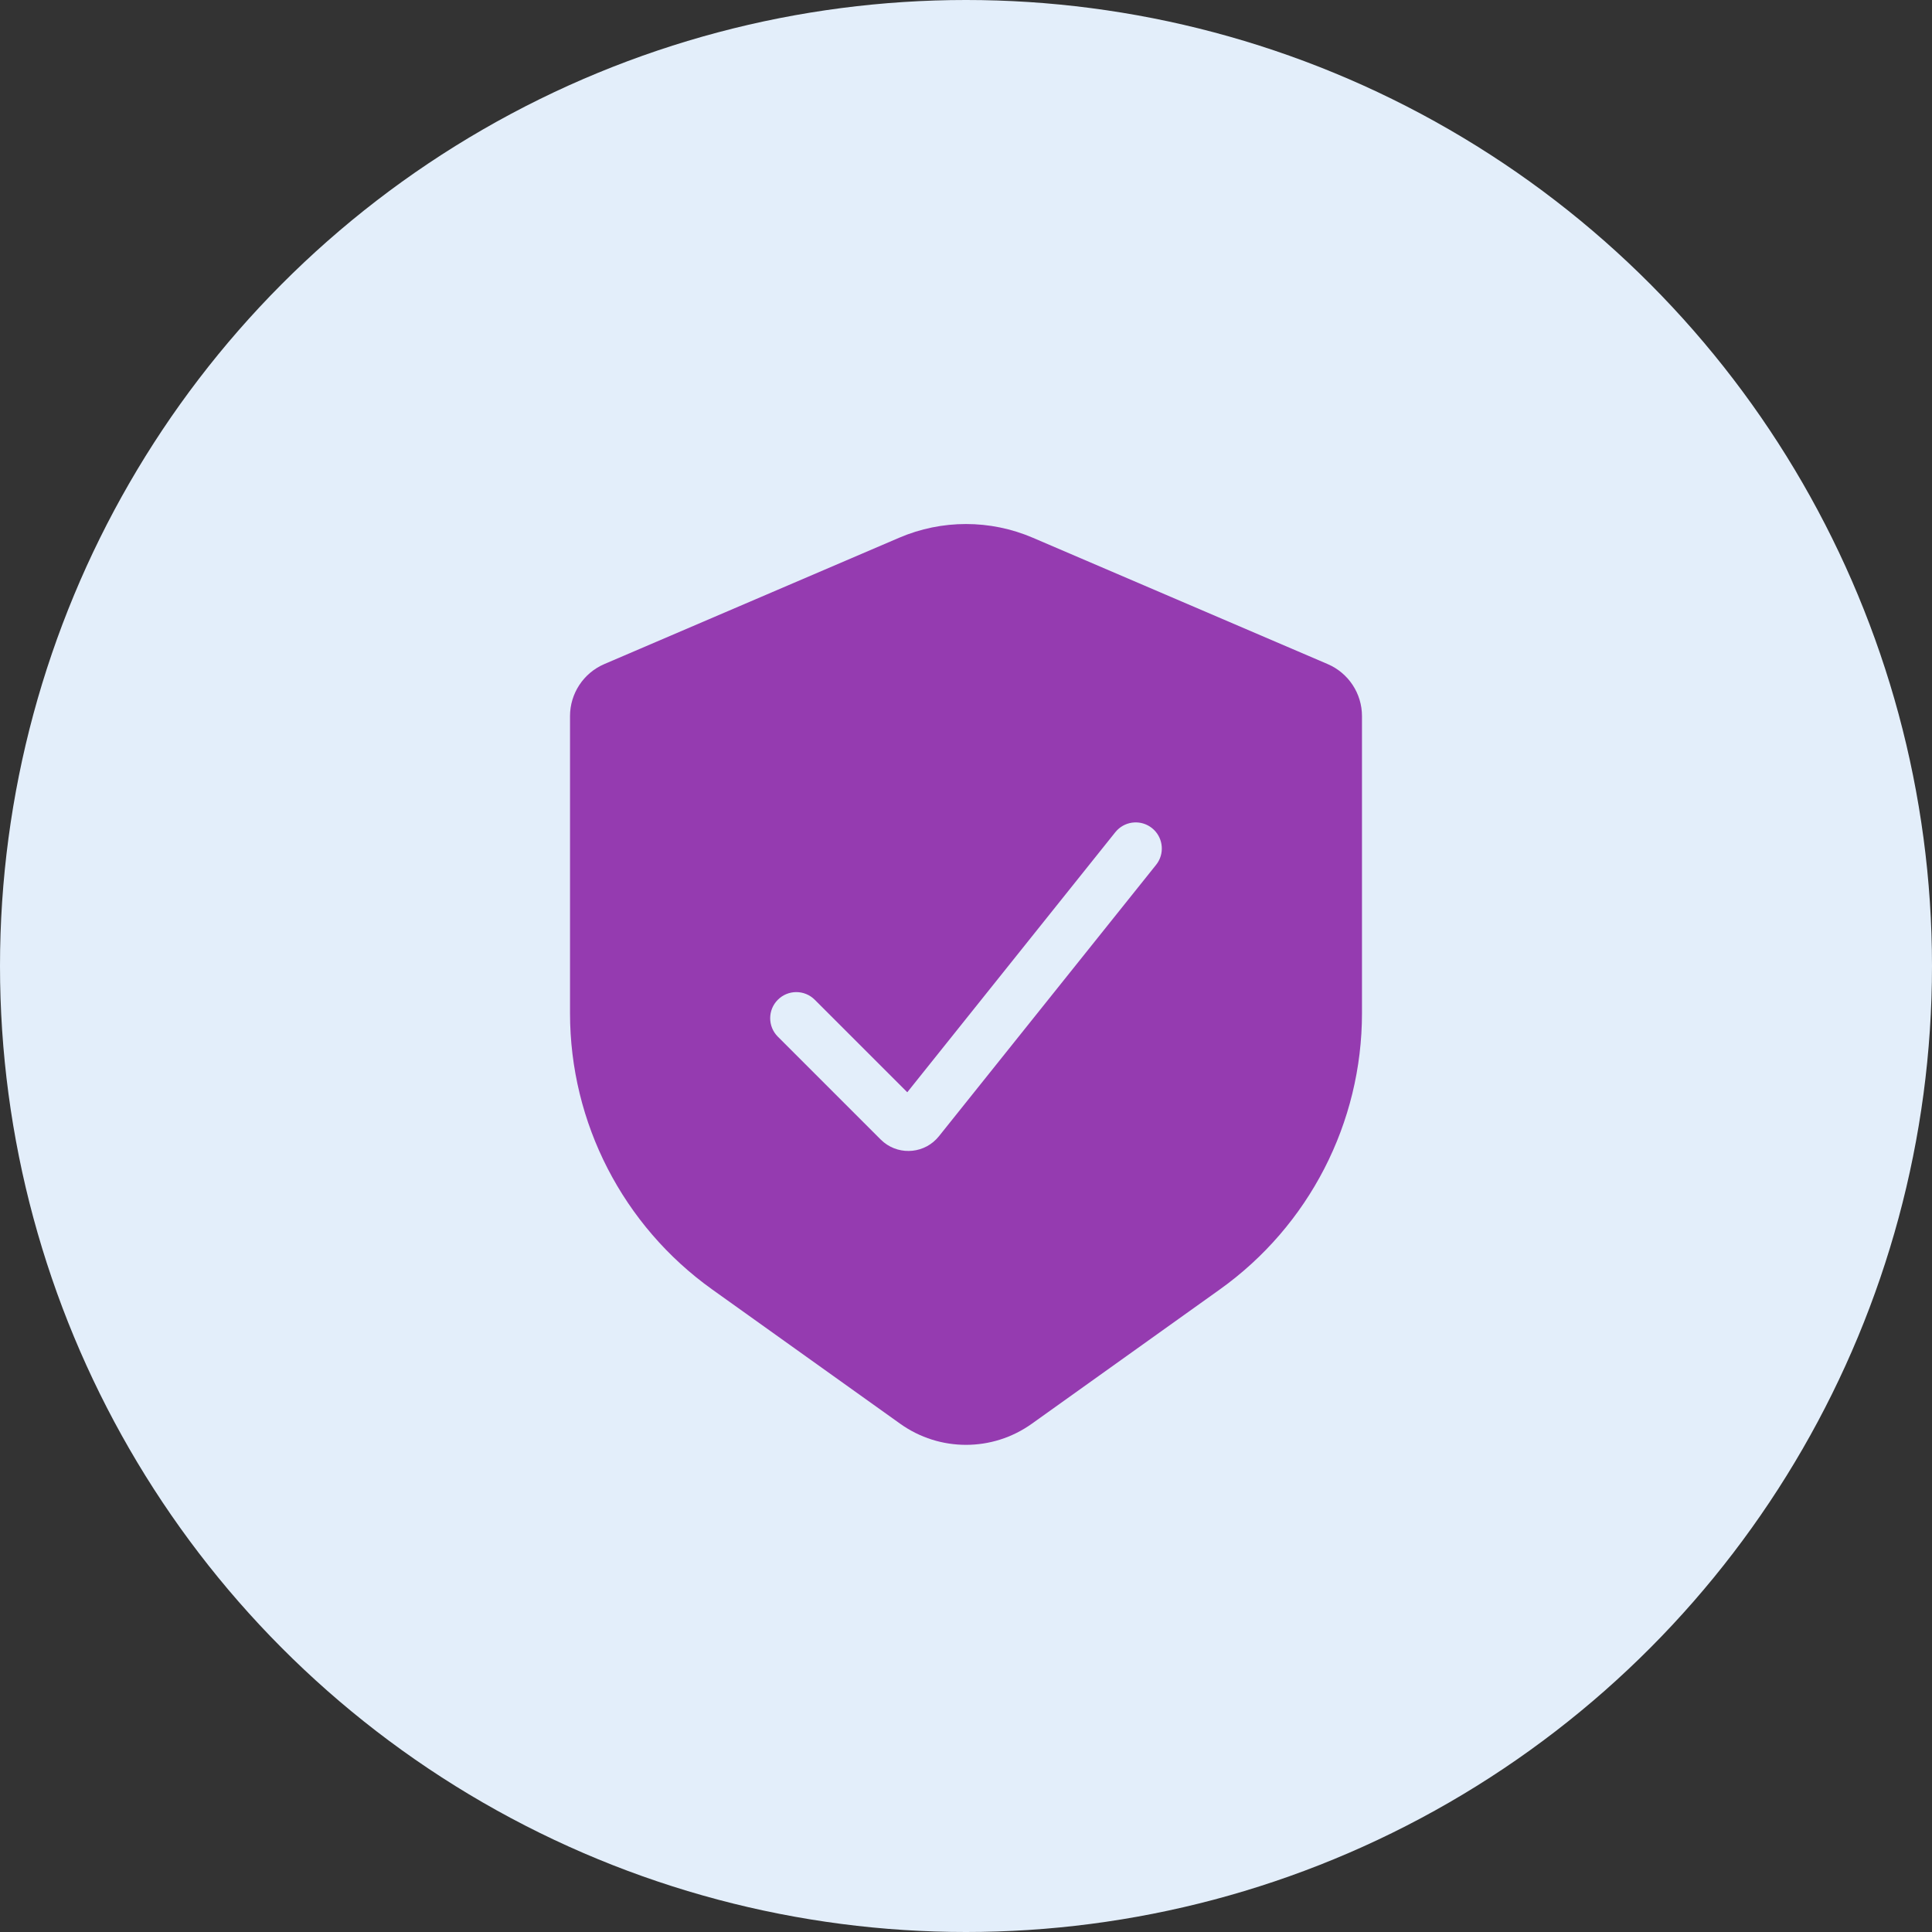
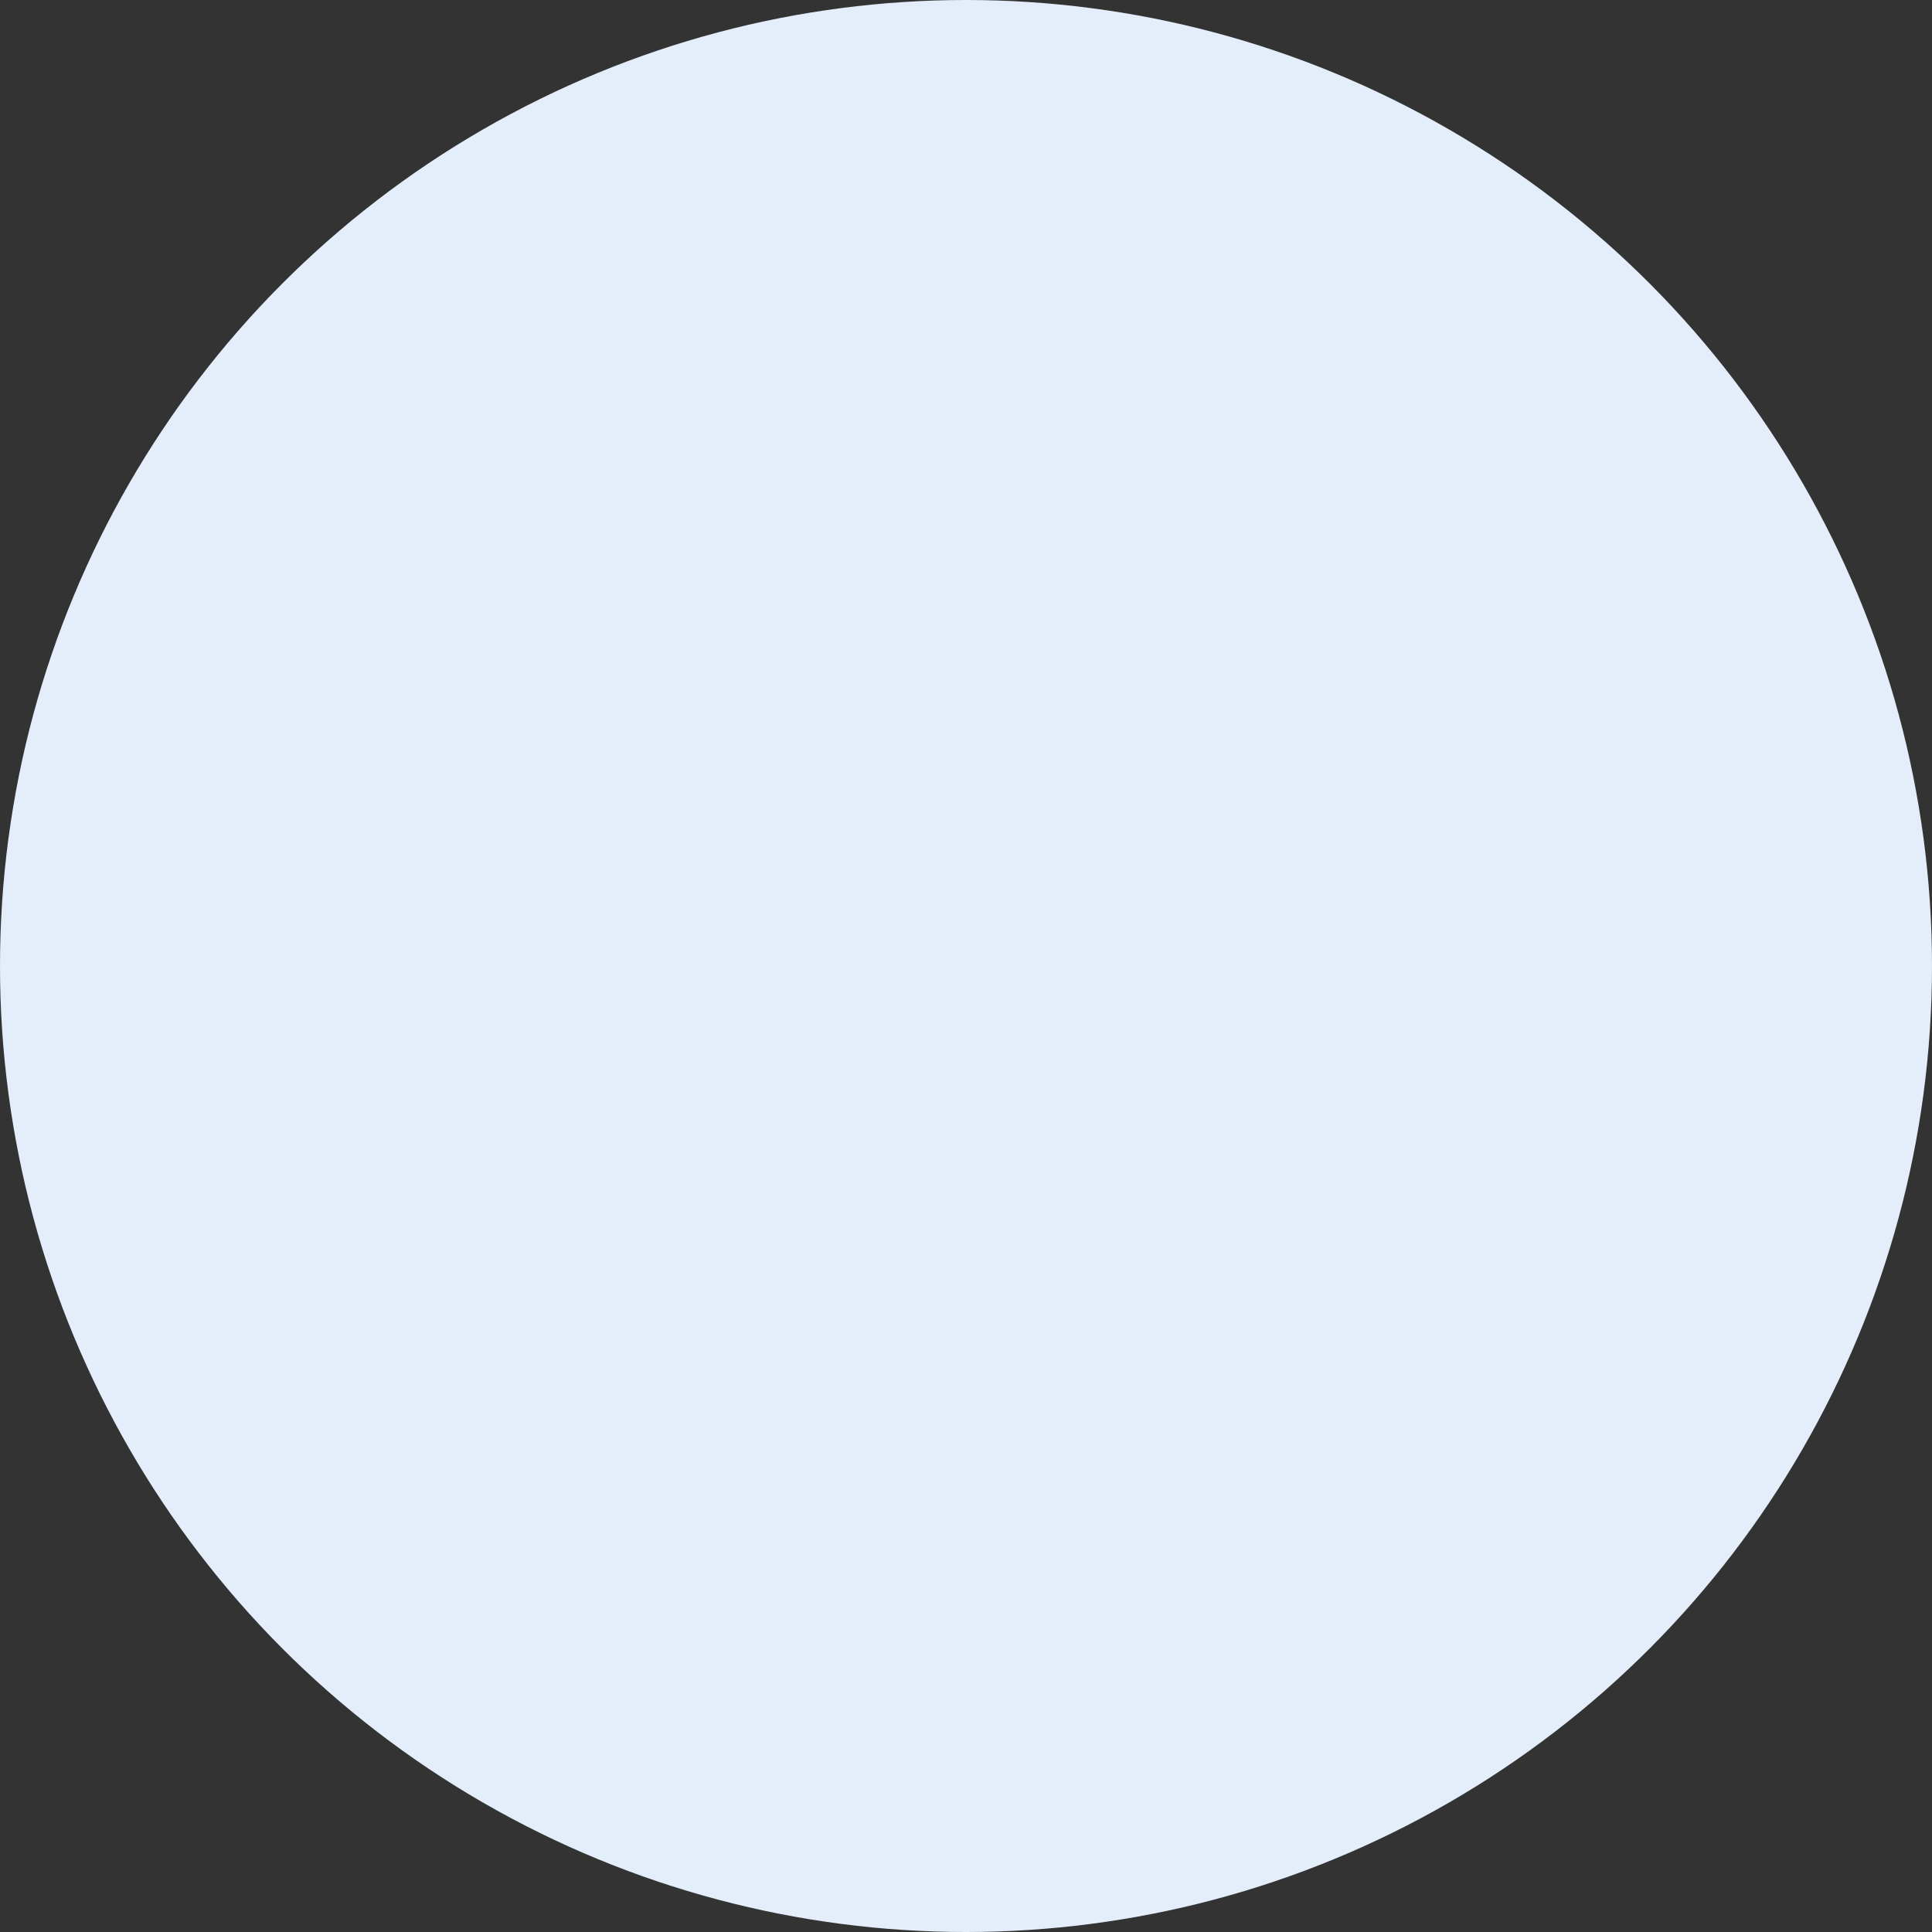
<svg xmlns="http://www.w3.org/2000/svg" width="74" height="74" viewBox="0 0 74 74" fill="none">
  <rect x="0" y="0" width="74" height="74" fill="#333333" stroke="none" />
  <circle cx="37" cy="37" r="37" fill="#E3EEFA" />
-   <path d="M34.44 20.597C36.075 19.896 37.925 19.896 39.56 20.597L50.853 25.436C51.65 25.778 52.167 26.561 52.167 27.428V38.809C52.167 43.008 50.139 46.947 46.723 49.388L39.519 54.534C38.012 55.61 35.988 55.61 34.481 54.534L27.277 49.388C23.861 46.947 21.833 43.008 21.833 38.809V27.428C21.833 26.561 22.35 25.778 23.146 25.436L34.44 20.597ZM44.125 31.719C43.721 31.395 43.142 31.437 42.787 31.799L42.719 31.875L34.751 41.836L31.207 38.293C30.817 37.902 30.183 37.902 29.793 38.293C29.402 38.683 29.402 39.316 29.793 39.707L33.731 43.645L33.855 43.756C34.492 44.268 35.439 44.176 35.963 43.521L44.281 33.125L44.341 33.042C44.616 32.616 44.529 32.042 44.125 31.719Z" fill="#953BB0" />
</svg>